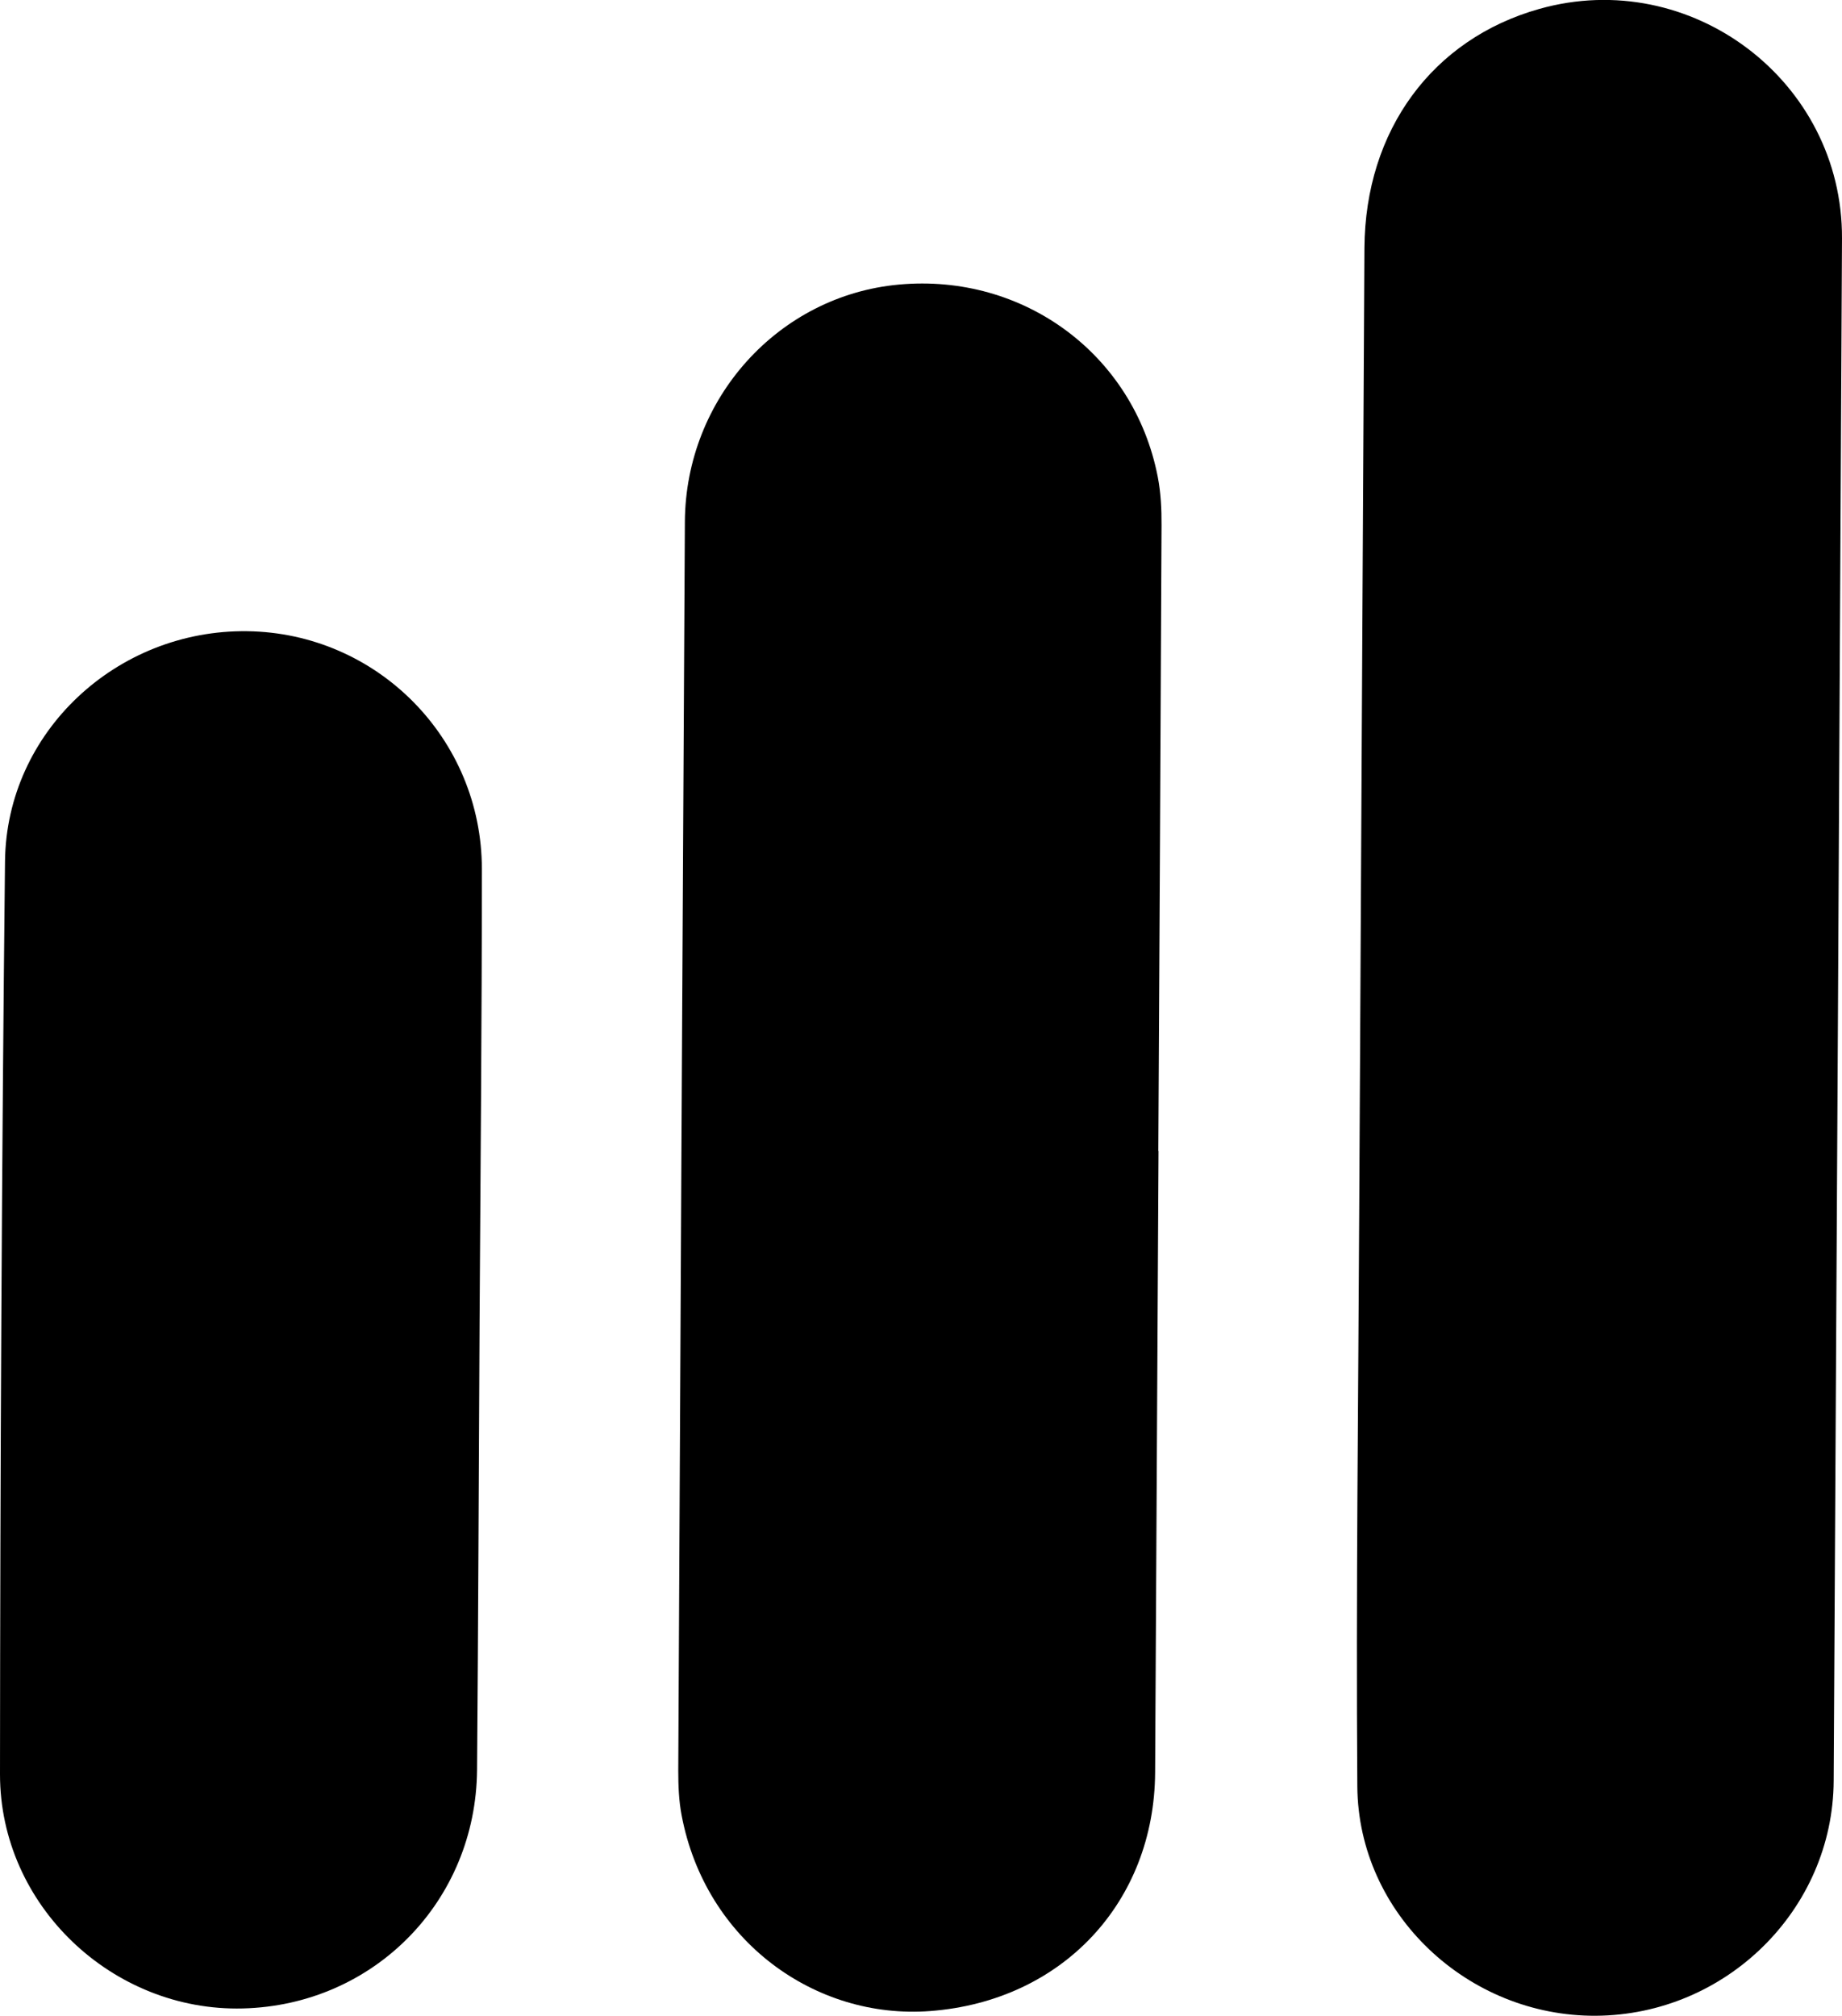
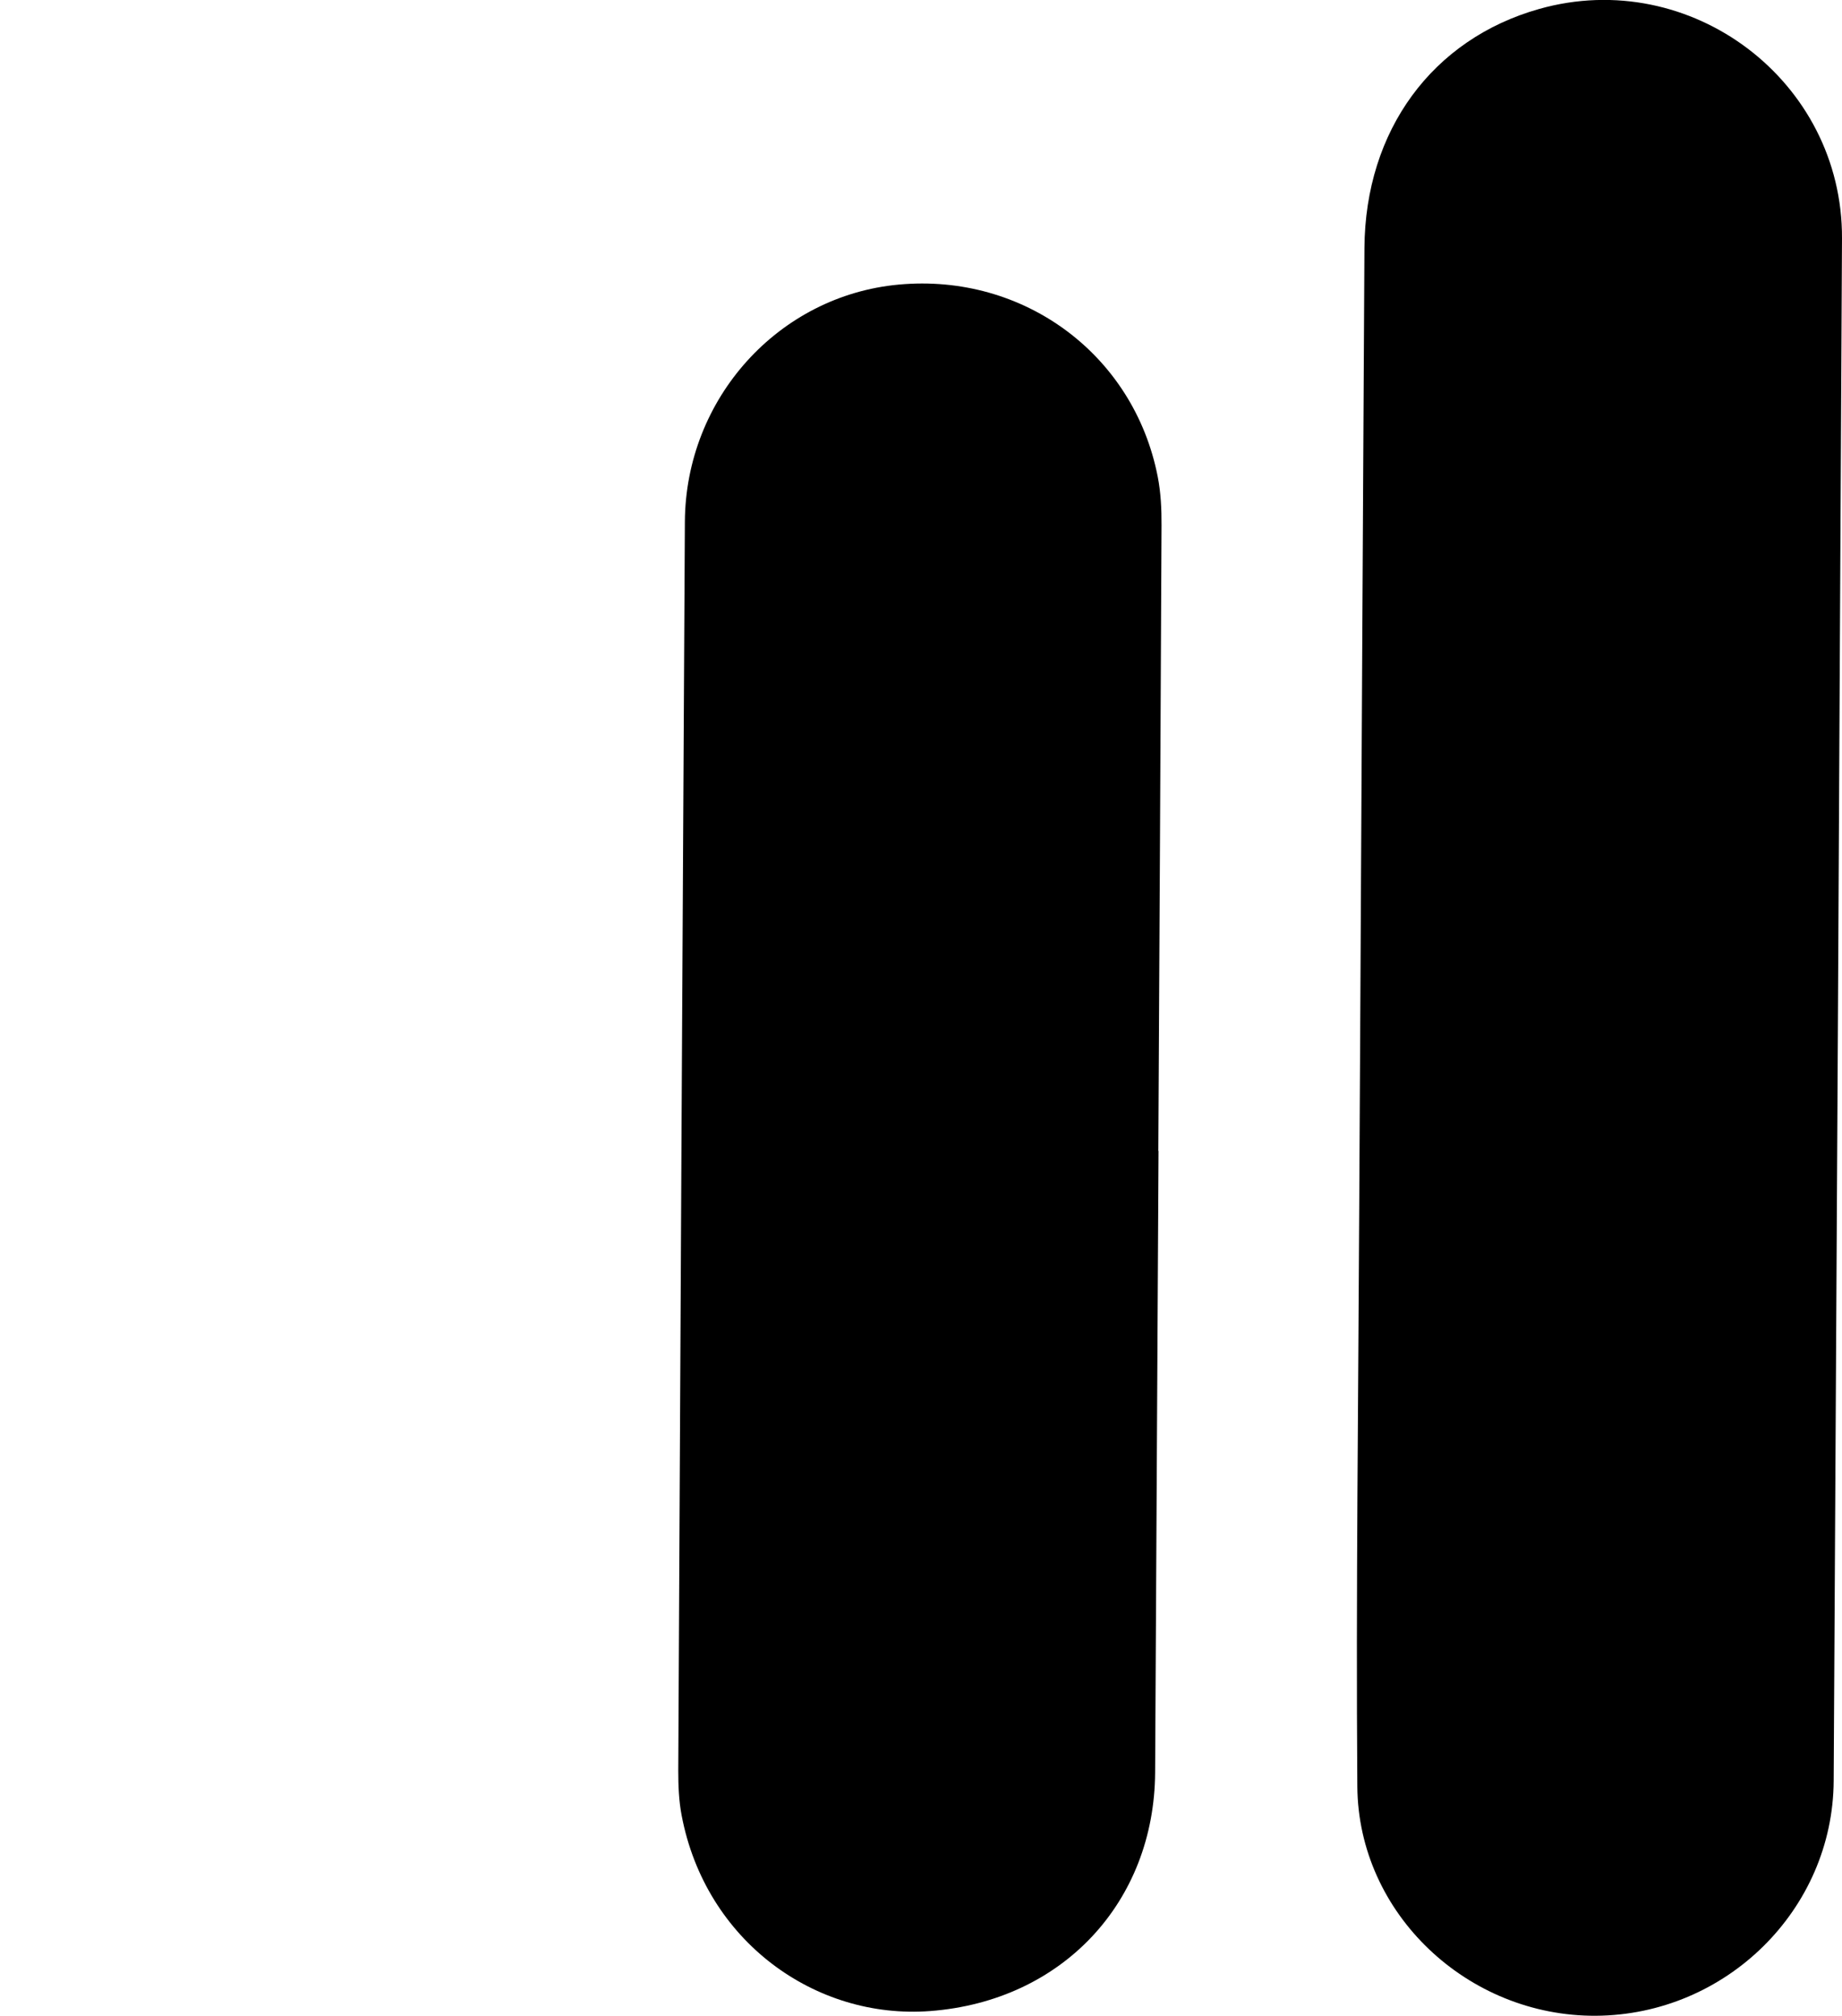
<svg xmlns="http://www.w3.org/2000/svg" id="Layer_2" data-name="Layer 2" viewBox="0 0 183.83 201.16">
  <g id="Layer_1-2" data-name="Layer 1">
    <g>
      <path d="M135.76,100.39c.14-25.21.26-50.43.41-75.64.07-11.73,6.77-20.85,17.45-23.86,15.13-4.26,30.28,7.19,30.21,22.9-.26,51.31-.53,102.61-.83,153.92-.07,12.87-10.75,23.37-23.74,23.45-12.77.07-23.71-10.17-23.8-22.89-.14-19.25.1-38.5.19-57.74.03-6.71.07-13.42.11-20.13Z" />
      <path d="M115.62,114.86c-.11,20.67-.22,41.35-.34,62.02-.07,12.89-9.21,22.81-22.45,23.81-11.48.87-22.42-7-24.8-19.51-.28-1.45-.34-2.97-.34-4.45.21-41.55.42-83.11.66-124.66.07-12.31,9.35-22.57,21.35-23.67,12.46-1.15,23.46,6.98,25.84,19.17.31,1.58.39,3.23.38,4.85-.09,20.81-.21,41.62-.32,62.43Z" />
-       <path d="M47.86,132.08c-.08,14.85-.13,29.69-.25,44.54-.11,13.13-10.31,23.49-23.38,23.81C11.24,200.76,0,190.16,0,177.07c.02-30.37.17-60.74.5-91.11.14-12.93,11.17-23.14,24.17-22.97,12.95.17,23.42,10.7,23.42,23.74,0,15.12-.14,30.24-.23,45.35Z" />
    </g>
  </g>
</svg>